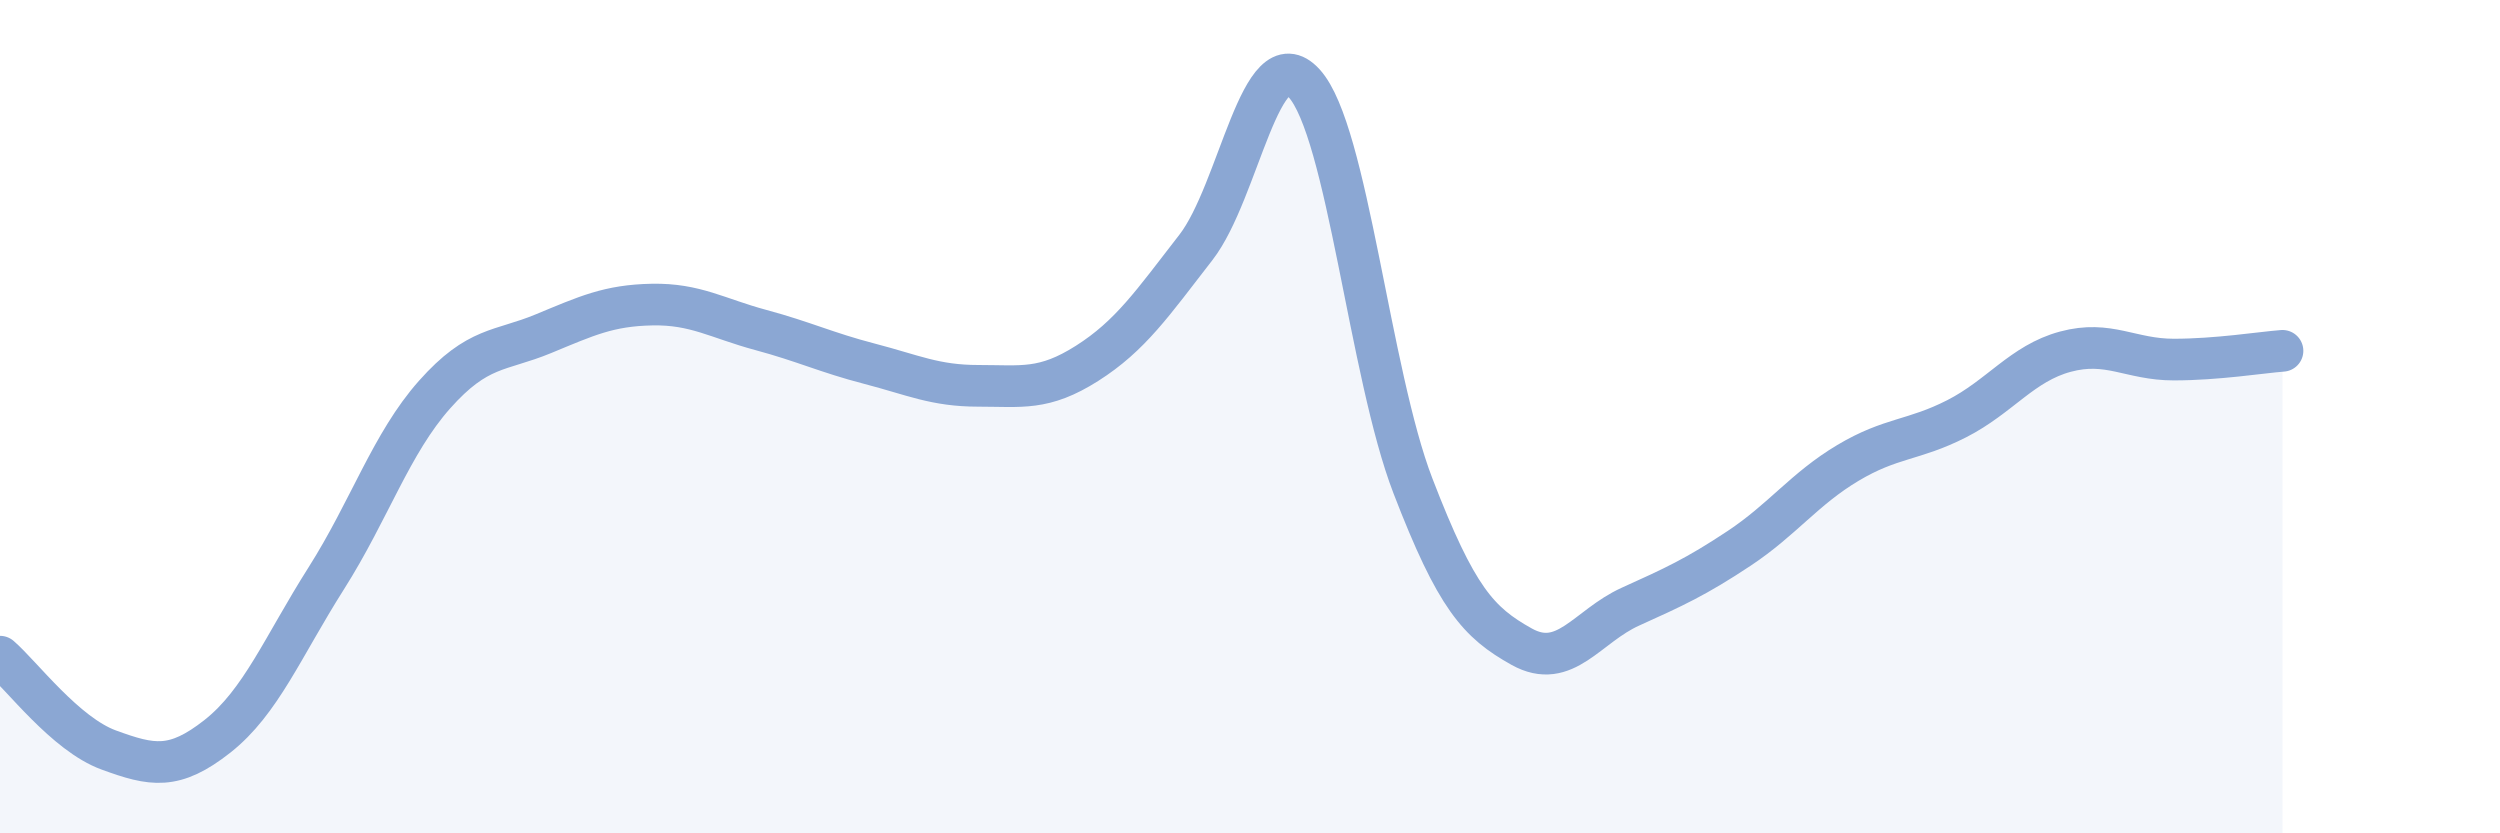
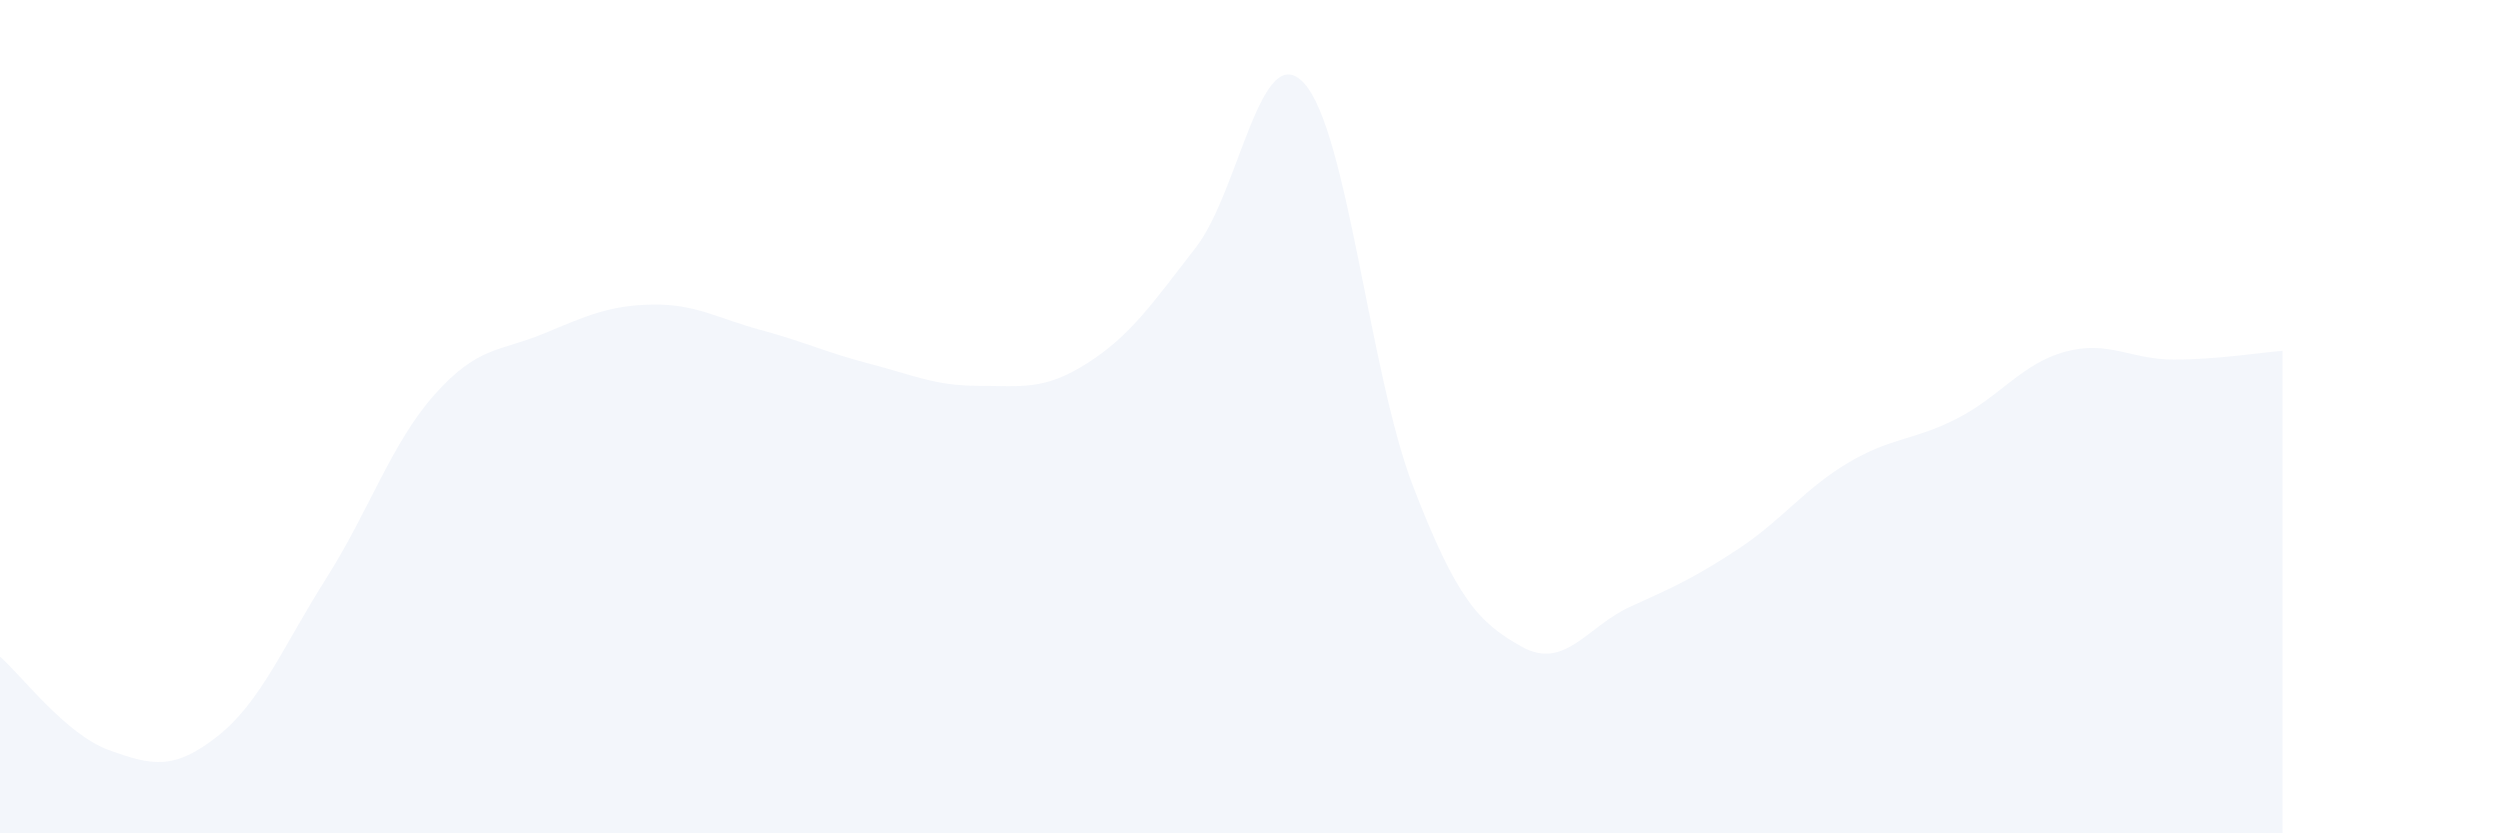
<svg xmlns="http://www.w3.org/2000/svg" width="60" height="20" viewBox="0 0 60 20">
  <path d="M 0,15.76 C 0.52,16.21 1.57,17.62 2.61,18 C 3.65,18.38 4.18,18.49 5.22,17.67 C 6.26,16.85 6.79,15.52 7.83,13.88 C 8.87,12.24 9.39,10.64 10.43,9.47 C 11.47,8.3 12,8.44 13.04,8.01 C 14.08,7.58 14.61,7.33 15.65,7.31 C 16.69,7.29 17.22,7.64 18.26,7.92 C 19.3,8.2 19.83,8.46 20.87,8.73 C 21.91,9 22.44,9.26 23.48,9.26 C 24.52,9.26 25.05,9.38 26.09,8.72 C 27.13,8.06 27.66,7.28 28.7,5.94 C 29.74,4.6 30.26,0.86 31.3,2 C 32.34,3.14 32.87,8.96 33.91,11.66 C 34.95,14.36 35.48,14.94 36.52,15.52 C 37.56,16.1 38.09,15.03 39.13,14.56 C 40.17,14.09 40.7,13.85 41.74,13.16 C 42.78,12.47 43.31,11.73 44.35,11.11 C 45.39,10.49 45.92,10.58 46.96,10.05 C 48,9.52 48.53,8.72 49.57,8.44 C 50.61,8.16 51.13,8.63 52.17,8.63 C 53.21,8.63 54.26,8.46 54.78,8.42L54.78 20L0 20Z" fill="#8ba7d3" opacity="0.1" stroke-linecap="round" stroke-linejoin="round" />
-   <path d="M 0,15.76 C 0.52,16.21 1.57,17.62 2.61,18 C 3.65,18.38 4.18,18.49 5.22,17.67 C 6.26,16.85 6.79,15.52 7.83,13.88 C 8.87,12.24 9.39,10.64 10.43,9.47 C 11.47,8.3 12,8.44 13.04,8.01 C 14.08,7.58 14.61,7.33 15.65,7.31 C 16.69,7.29 17.22,7.64 18.26,7.92 C 19.3,8.2 19.83,8.46 20.87,8.73 C 21.91,9 22.44,9.26 23.48,9.26 C 24.52,9.26 25.05,9.38 26.09,8.72 C 27.13,8.06 27.66,7.28 28.7,5.94 C 29.74,4.6 30.26,0.86 31.3,2 C 32.34,3.14 32.87,8.96 33.91,11.66 C 34.95,14.36 35.48,14.94 36.52,15.52 C 37.56,16.1 38.09,15.03 39.13,14.56 C 40.17,14.09 40.7,13.85 41.74,13.16 C 42.78,12.47 43.31,11.73 44.35,11.11 C 45.39,10.49 45.92,10.58 46.96,10.05 C 48,9.52 48.53,8.72 49.57,8.44 C 50.61,8.16 51.13,8.63 52.17,8.63 C 53.21,8.63 54.26,8.46 54.78,8.42" stroke="#8ba7d3" stroke-width="1" fill="none" stroke-linecap="round" stroke-linejoin="round" />
</svg>